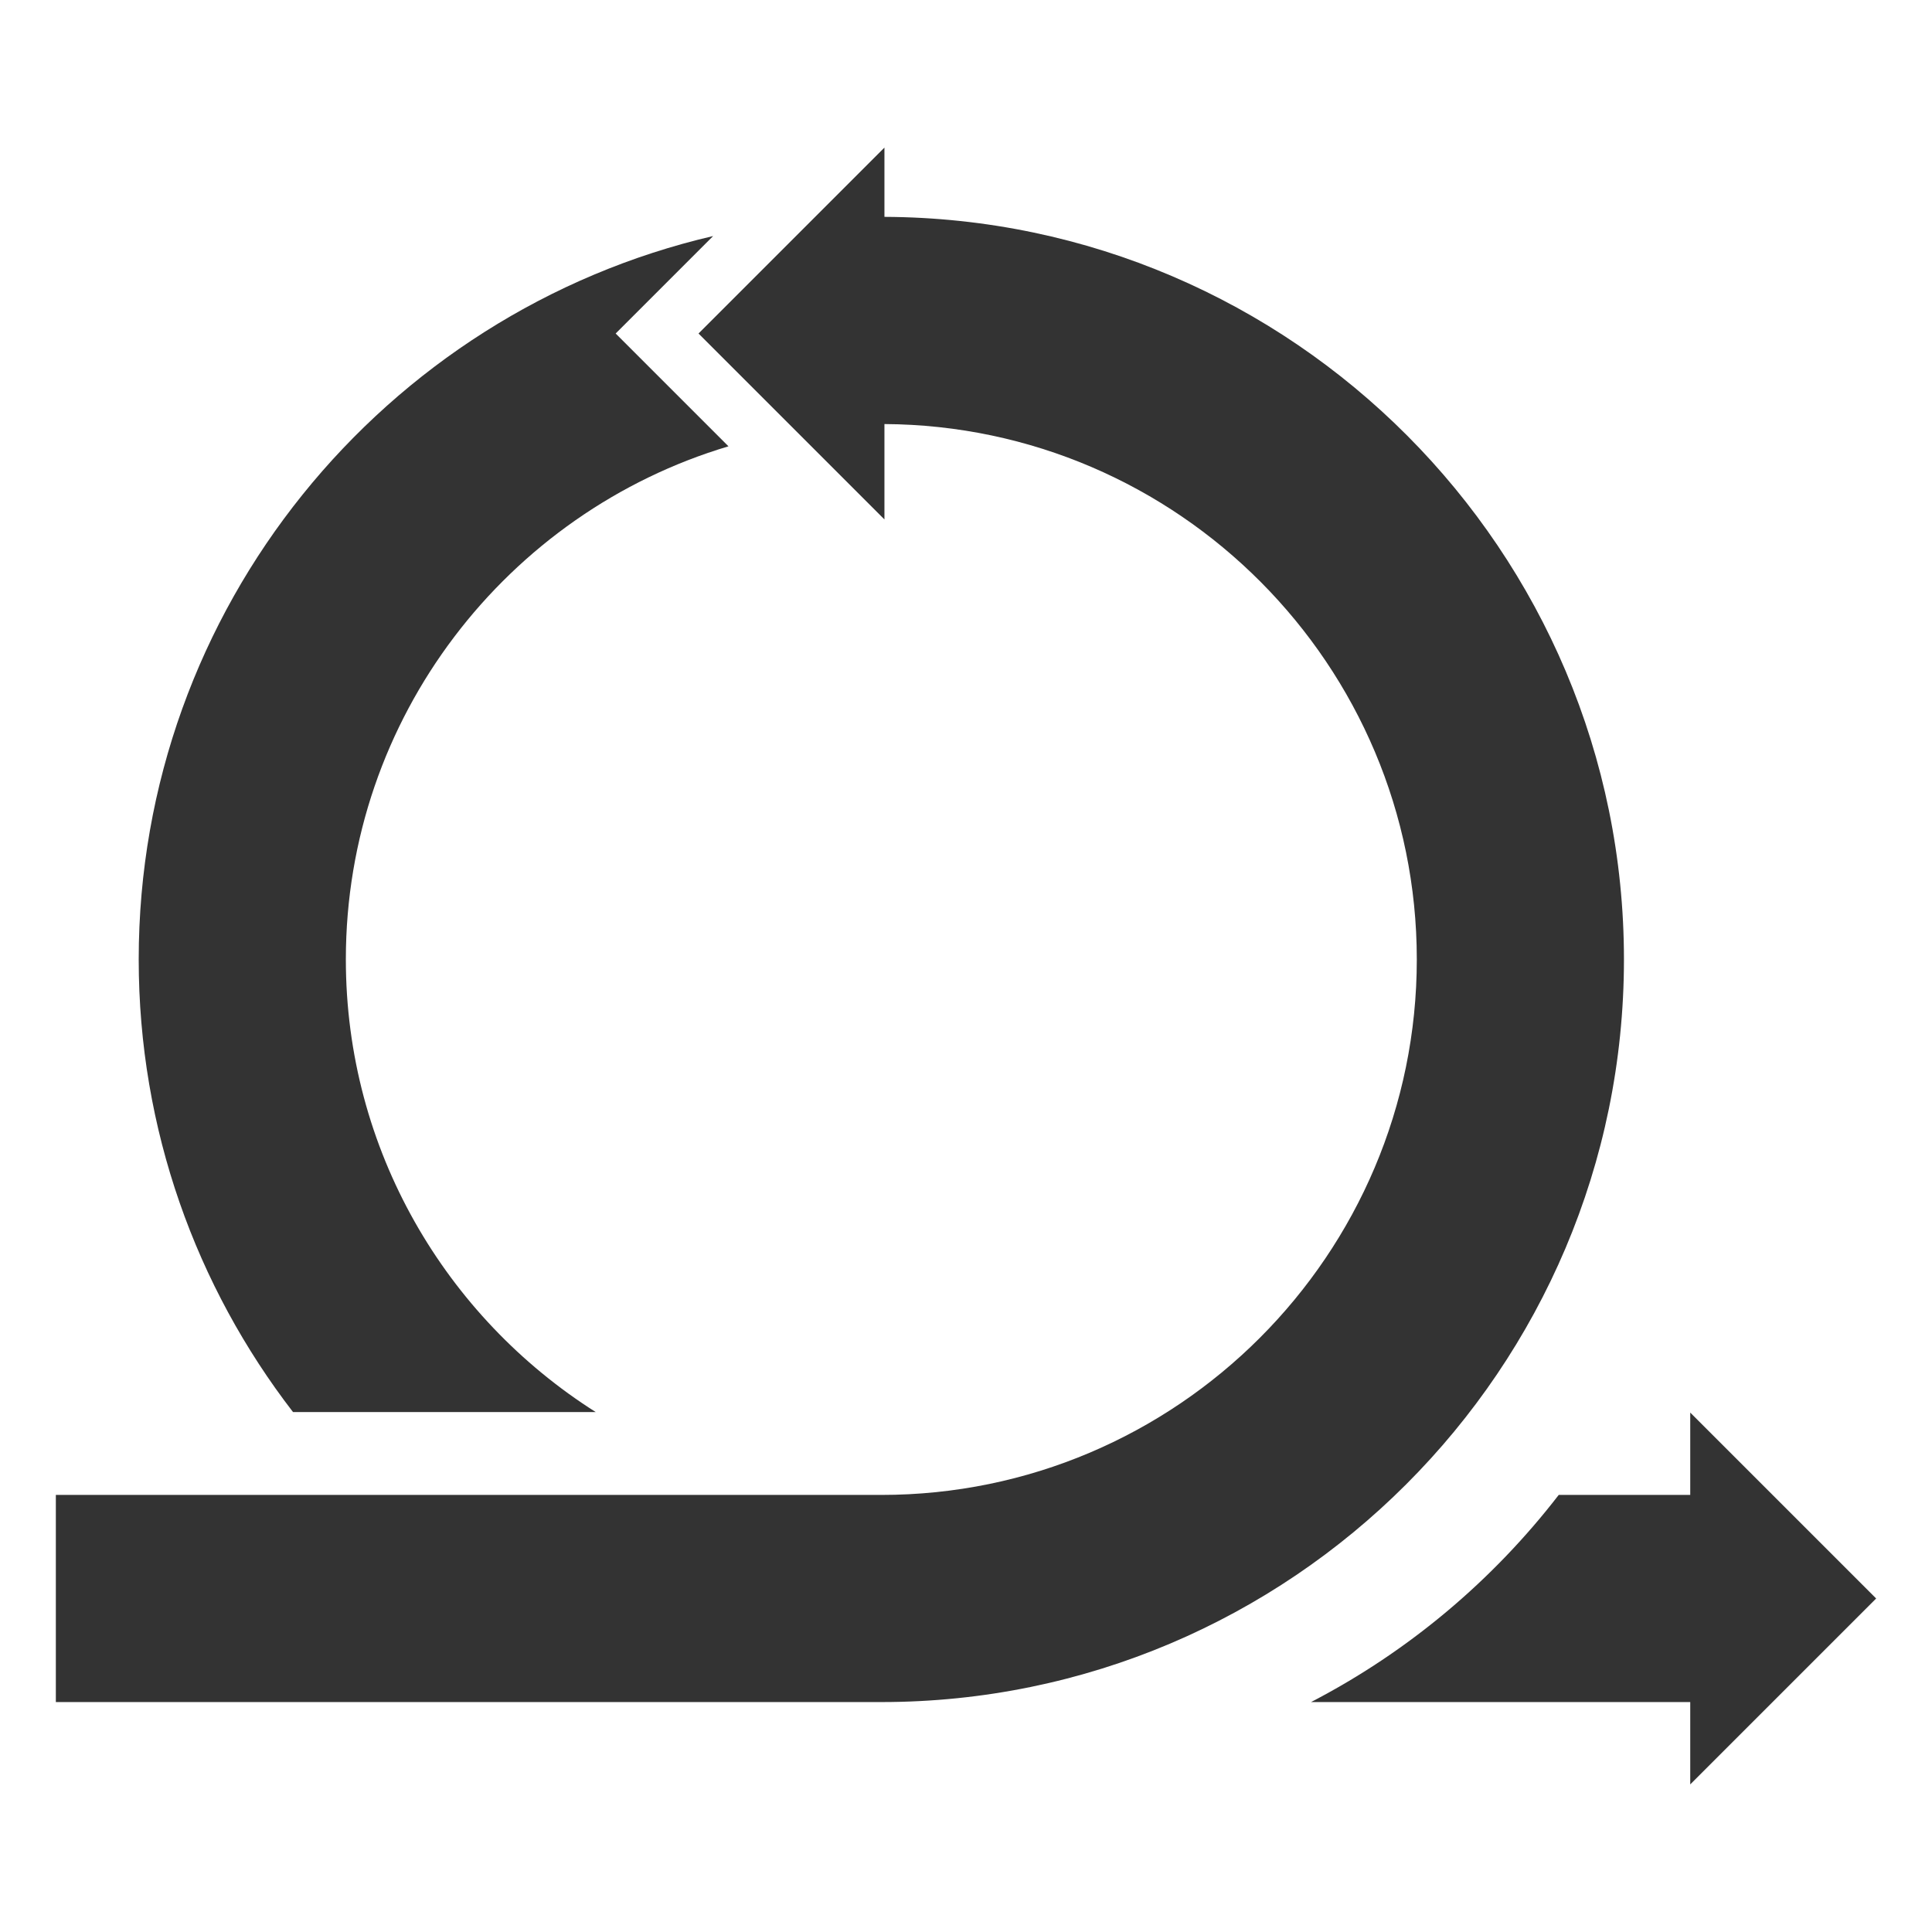
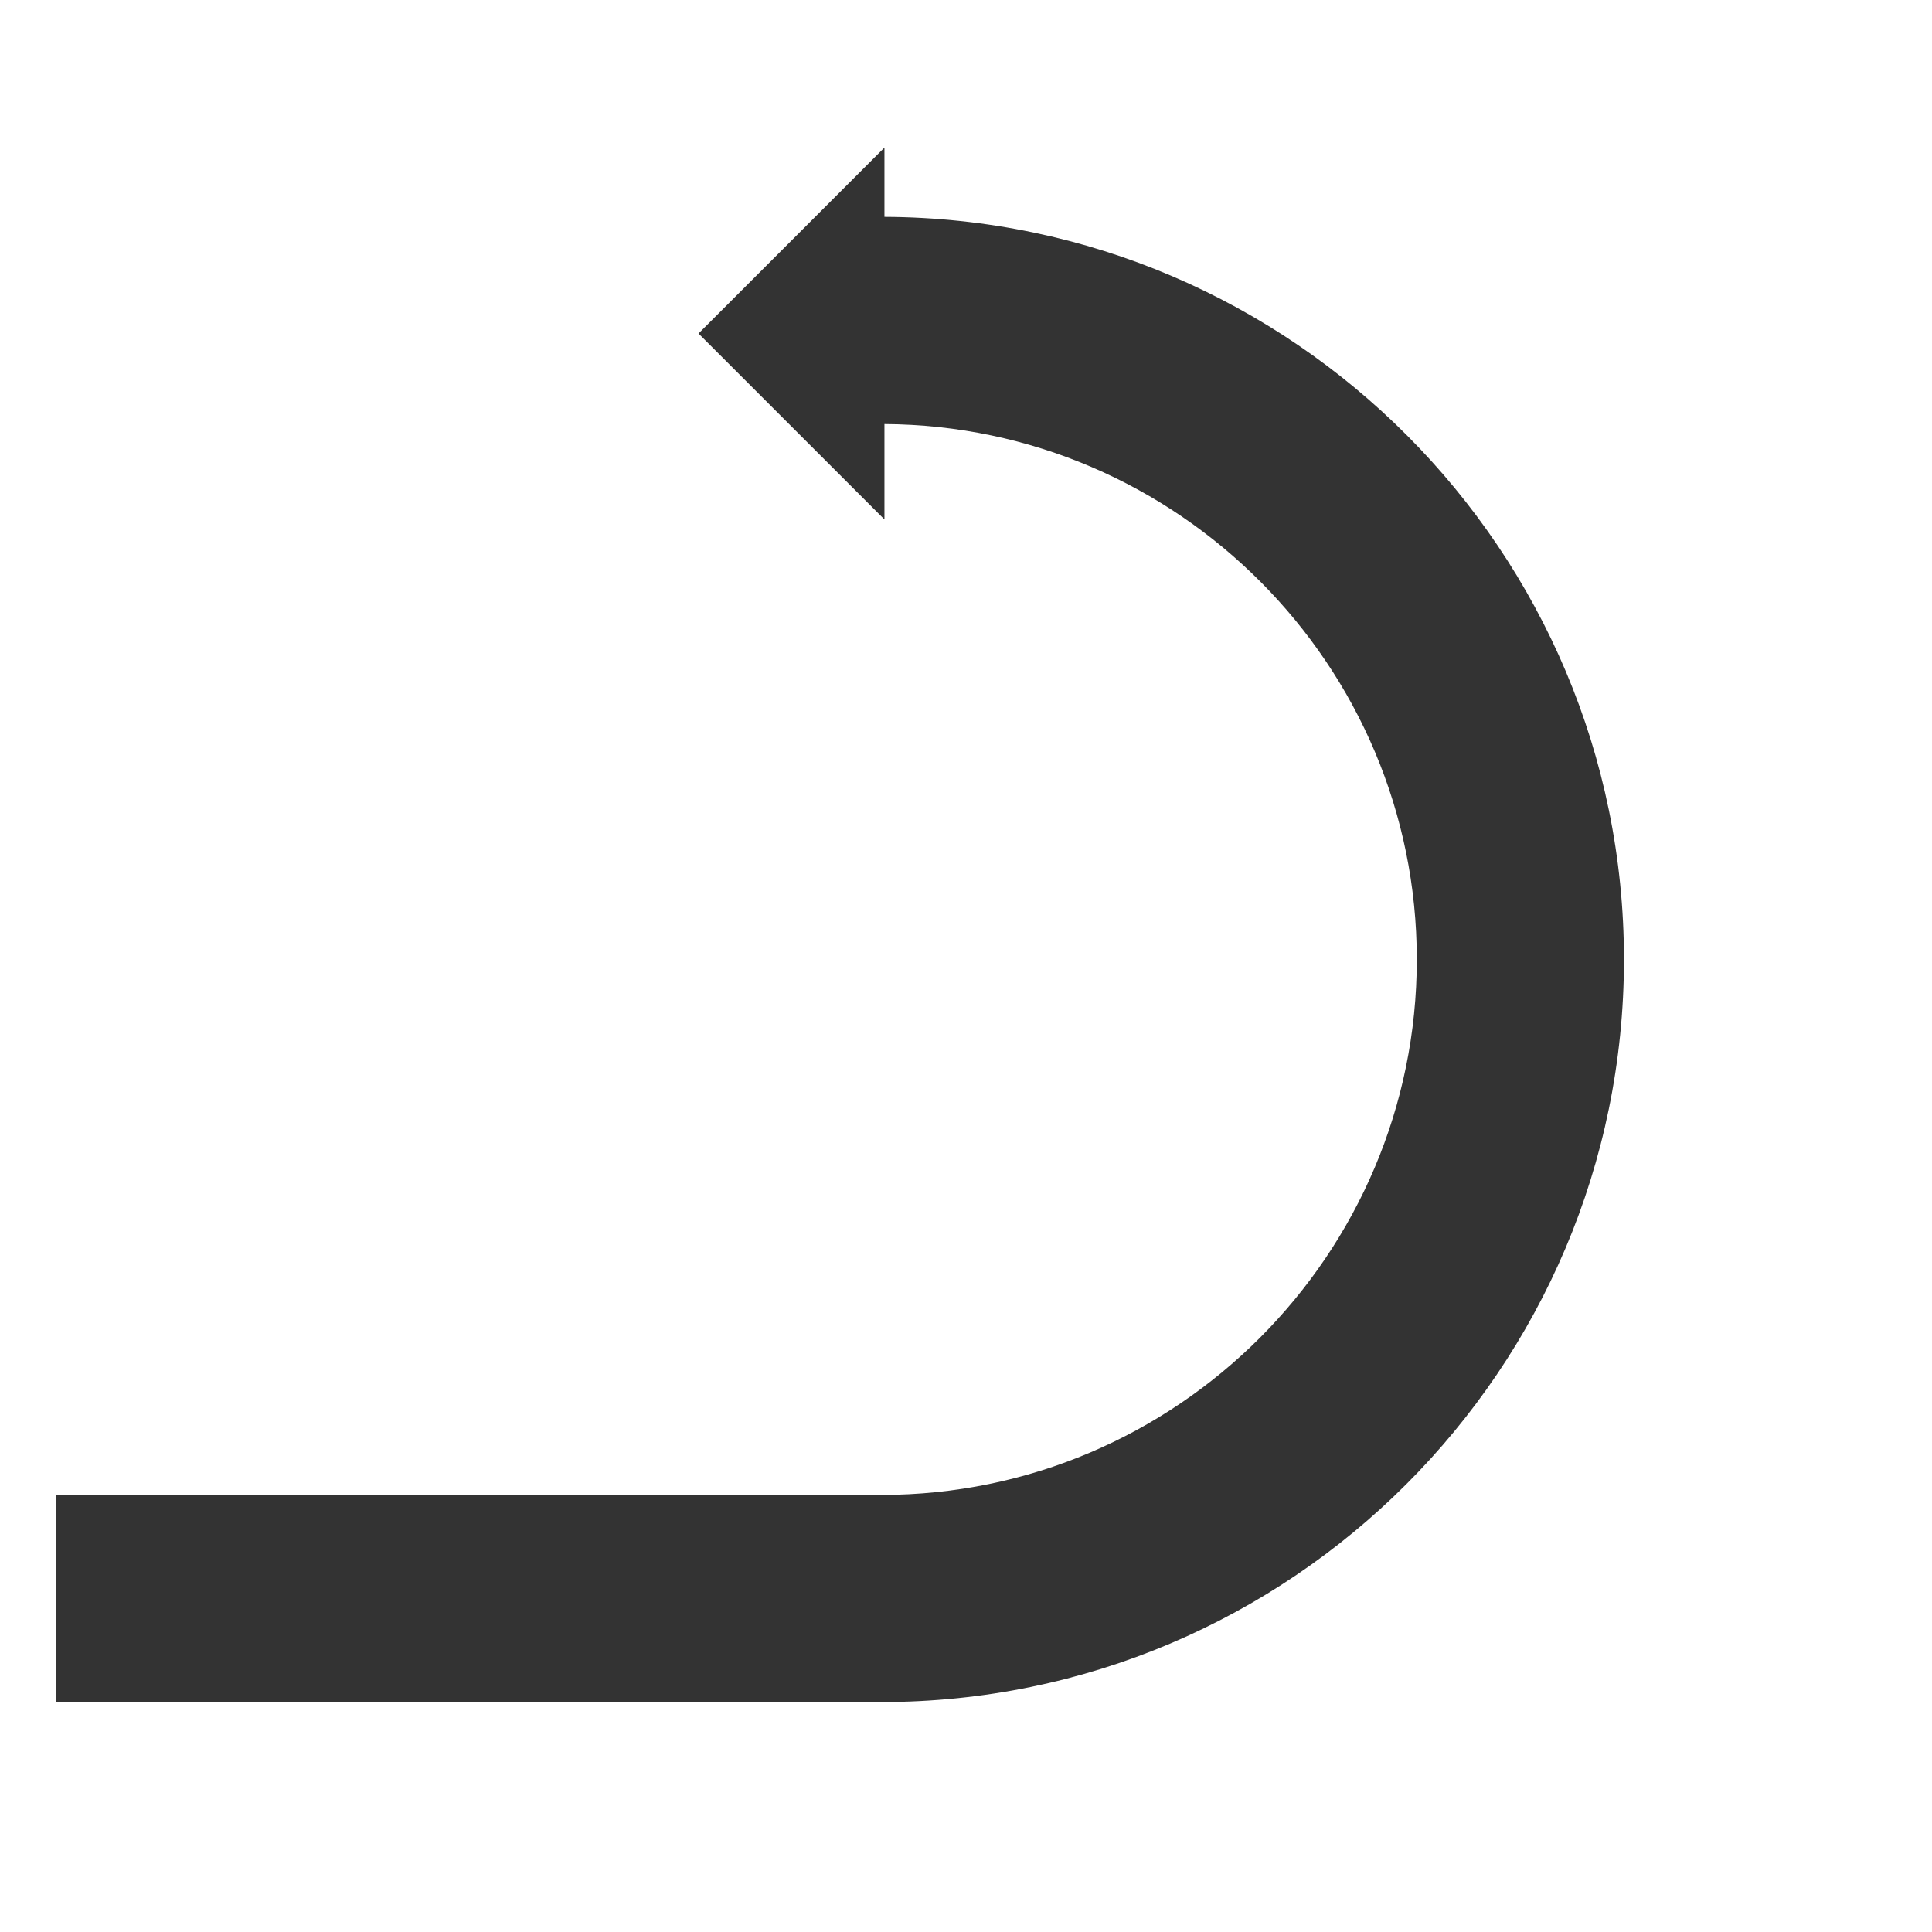
<svg xmlns="http://www.w3.org/2000/svg" version="1.1" id="Calque_1" x="0px" y="0px" width="200px" height="200px" viewBox="0 0 200 200" enable-background="new 0 0 200 200" xml:space="preserve">
-   <path fill="#333333" d="M194.219,165.475l-19.246-19.244v8.523h-13.615c-6.854,8.887-15.604,16.24-25.641,21.443h39.256v8.523  L194.219,165.475z" />
  <g>
-     <path fill="#333333" d="M61.669,146.176c-15.528-9.834-25.867-27.154-25.867-46.855c0-25.067,16.73-46.29,39.608-53.118   L63.733,34.525l10.09-10.09c-34.03,7.91-59.464,38.483-59.464,74.886c0,17.623,5.964,33.875,15.974,46.855H61.669z" />
    <path fill="#333333" d="M91.557,22.449v-7.17L72.311,34.525l19.246,19.246v-9.873c30.417,0.174,55.11,24.966,55.11,55.423   c0,30.566-24.866,55.433-55.432,55.433H5.781v21.443h85.454c42.389,0,76.876-34.486,76.876-76.876   C168.111,57.039,133.798,22.624,91.557,22.449z" />
  </g>
</svg>